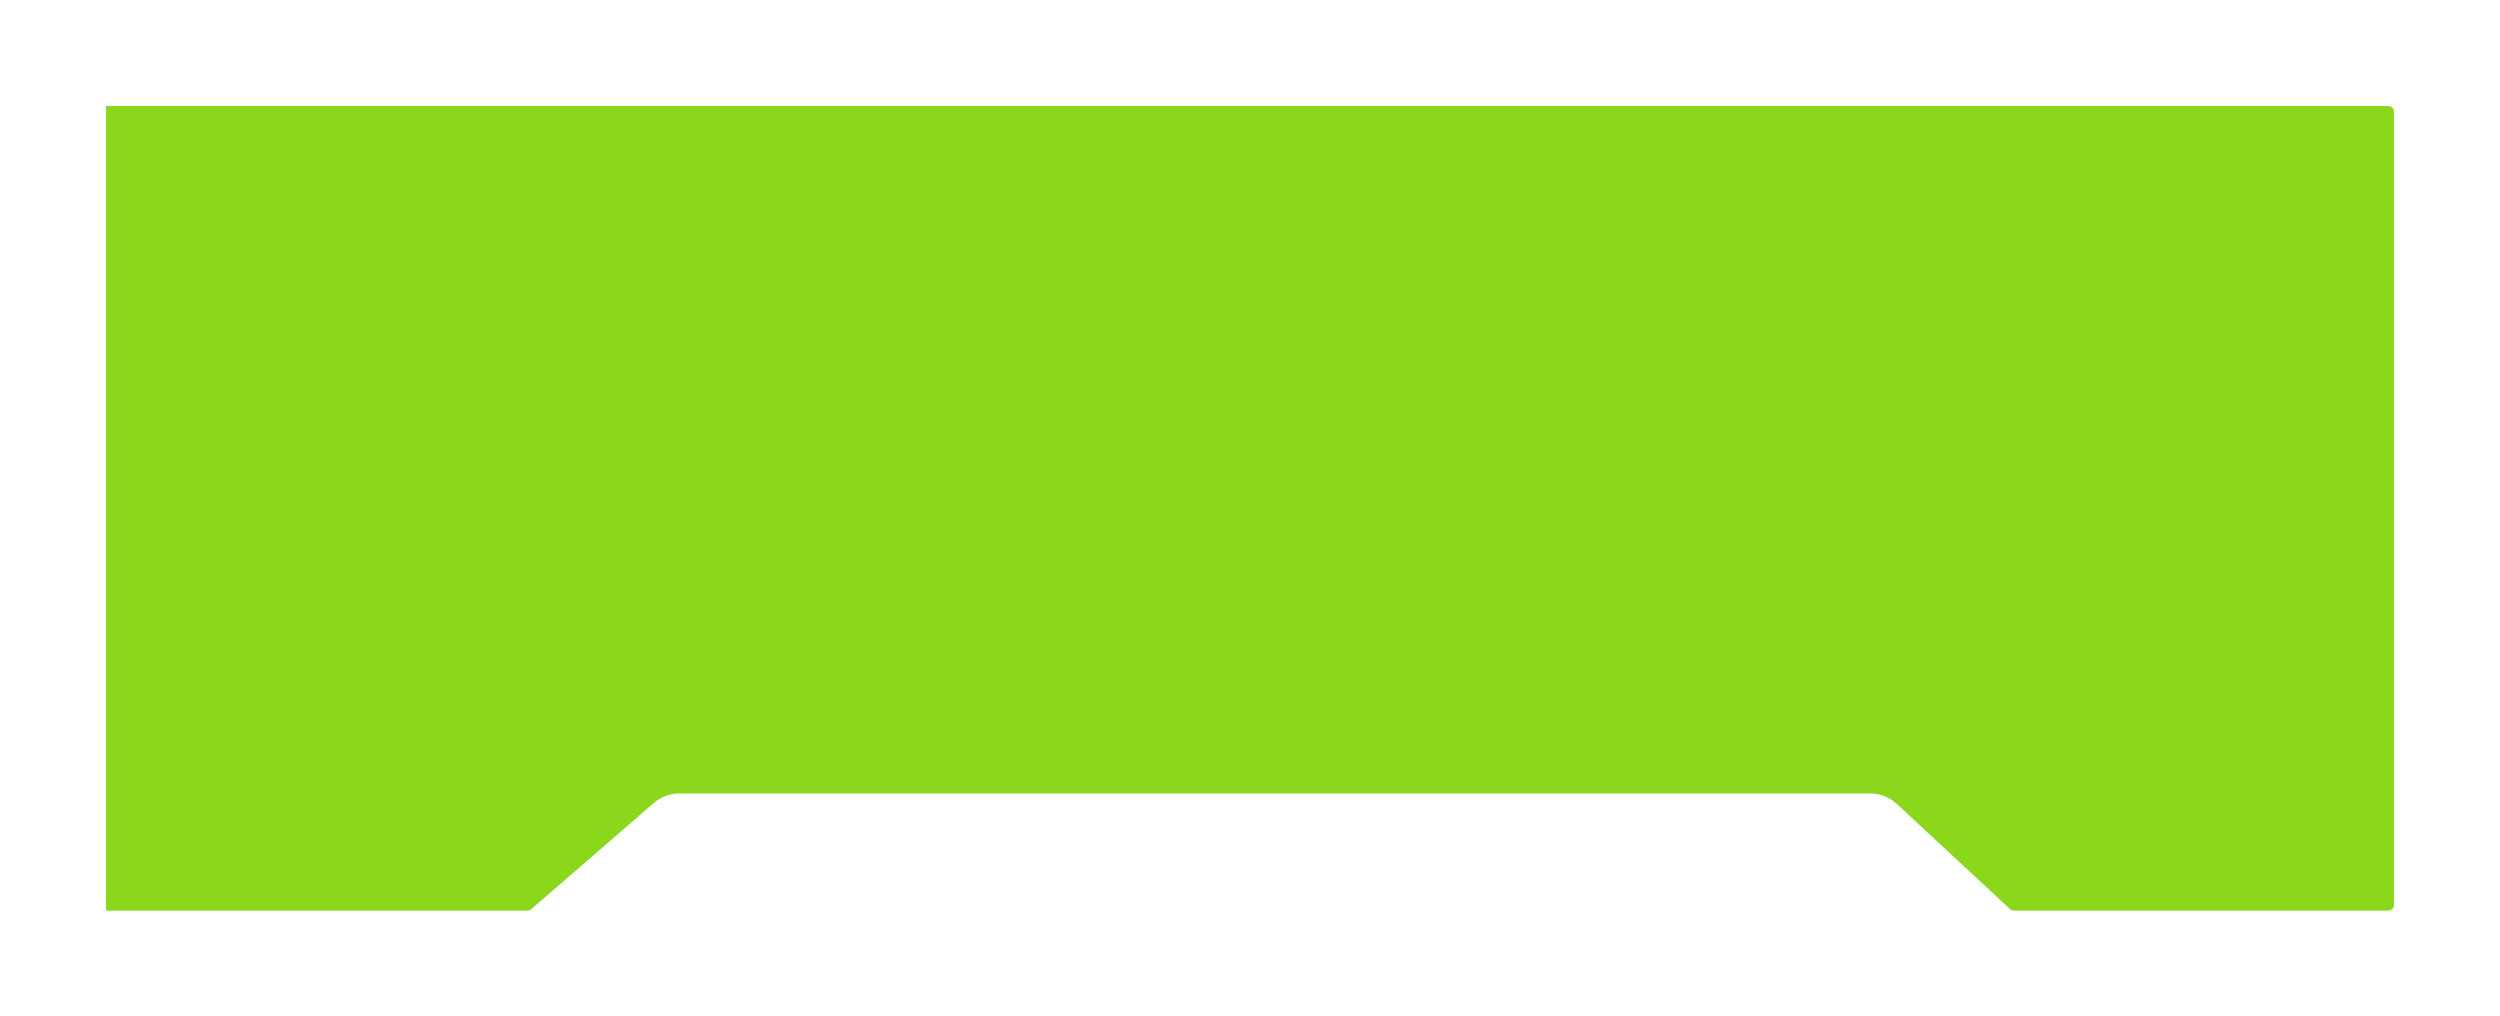
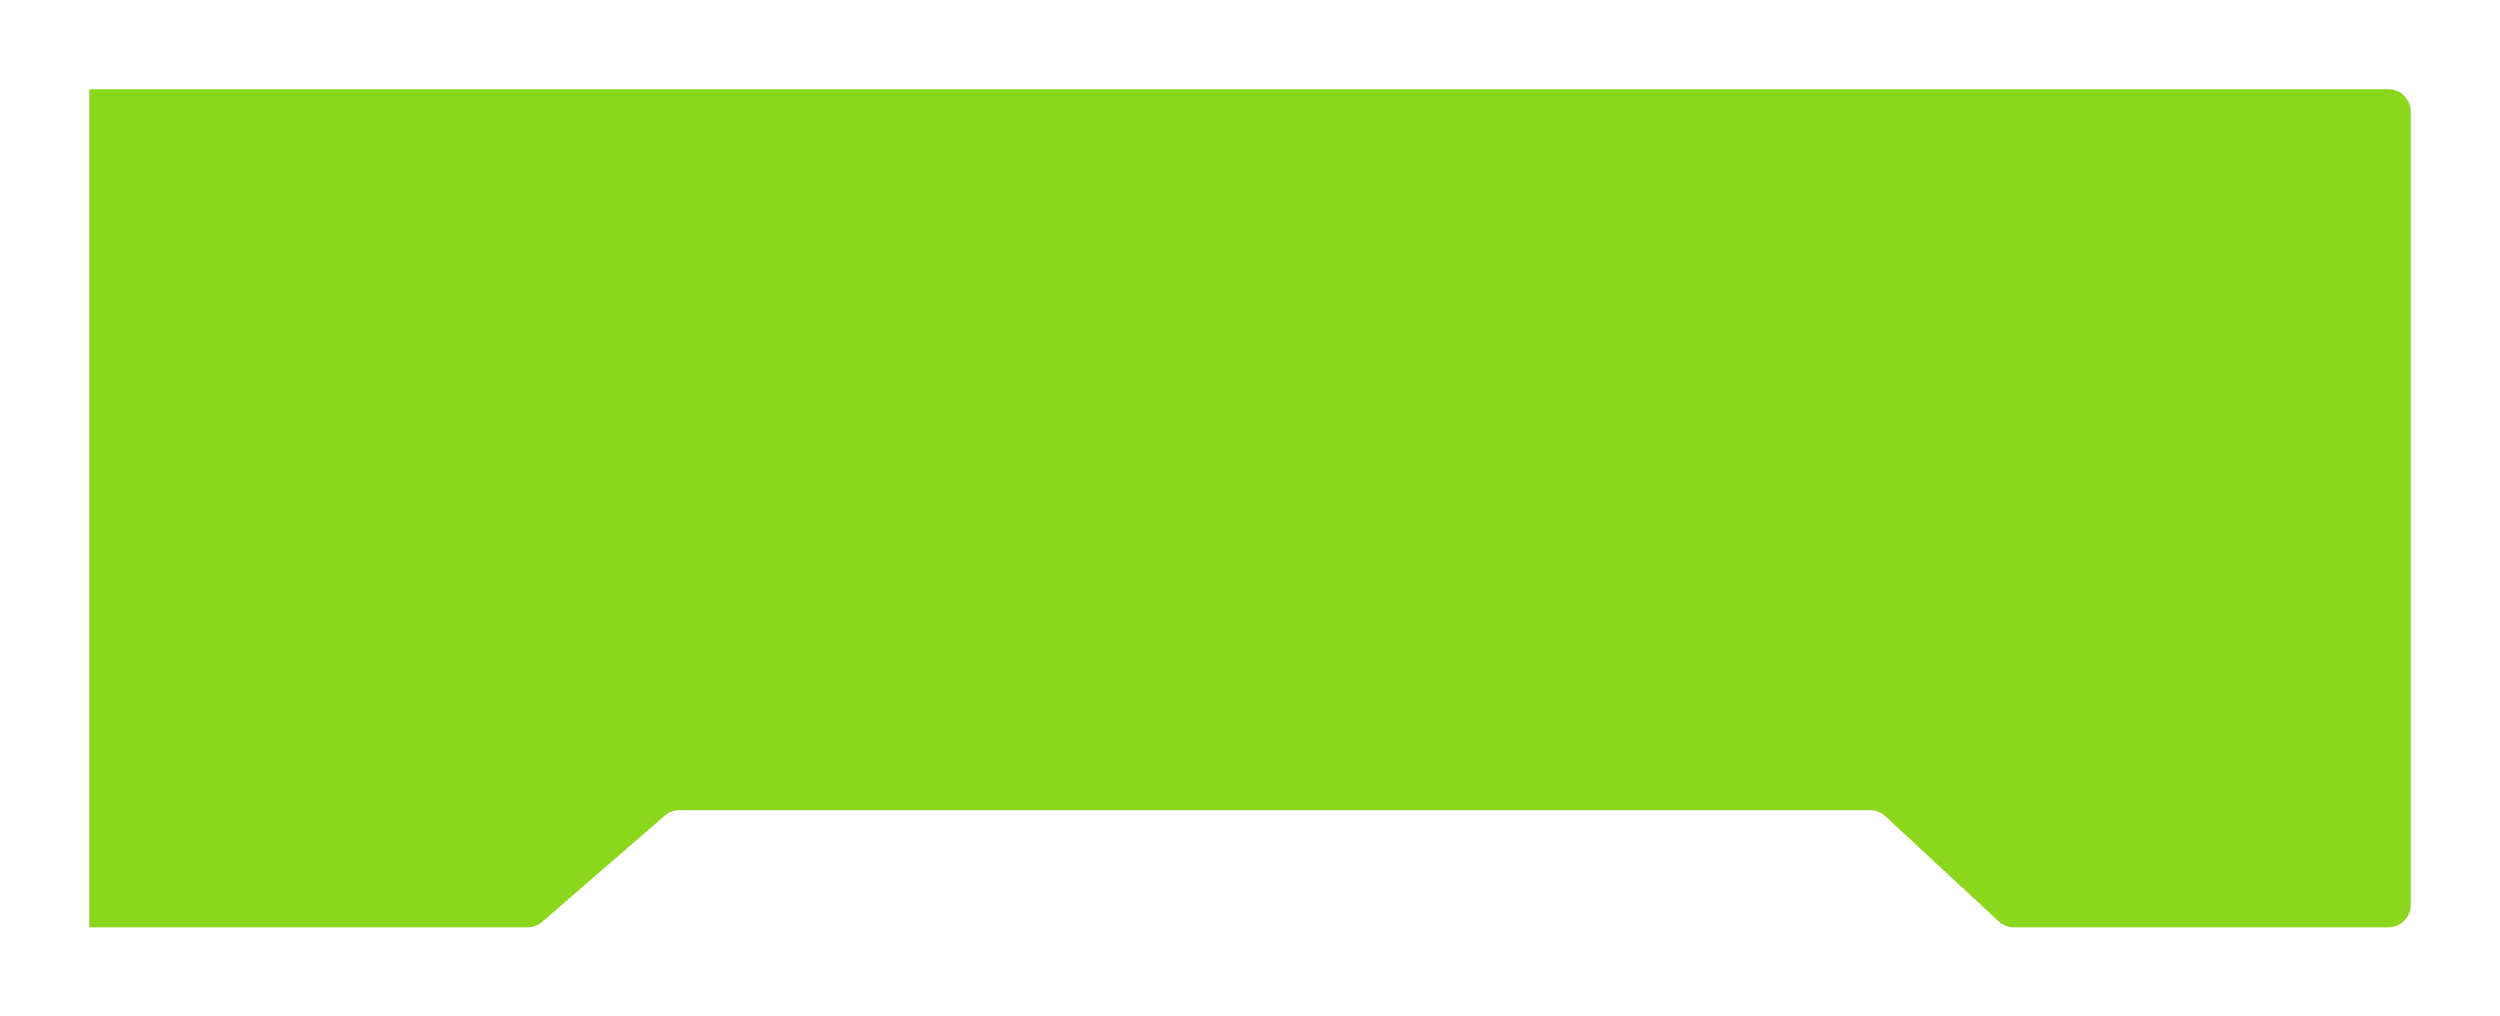
<svg xmlns="http://www.w3.org/2000/svg" width="224" height="91" viewBox="0 0 224 91" fill="none">
  <g filter="url(#filter0_d_33_805)">
    <path d="M59.564 73.081L48.577 82.6C48.214 82.915 47.748 83.089 47.267 83.089H8V8H214C215.105 8 216 8.895 216 10V81.089C216 82.194 215.105 83.089 214 83.089H180.442C179.937 83.089 179.451 82.898 179.081 82.555L168.925 73.127C168.555 72.783 168.069 72.593 167.565 72.593H60.874C60.392 72.593 59.928 72.766 59.564 73.081Z" fill="#8AD71C" />
-     <path d="M59.564 73.081L48.577 82.6C48.214 82.915 47.748 83.089 47.267 83.089H8V8H214C215.105 8 216 8.895 216 10V81.089C216 82.194 215.105 83.089 214 83.089H180.442C179.937 83.089 179.451 82.898 179.081 82.555L168.925 73.127C168.555 72.783 168.069 72.593 167.565 72.593H60.874C60.392 72.593 59.928 72.766 59.564 73.081Z" stroke="white" stroke-width="3" />
  </g>
  <defs>
    <filter id="filter0_d_33_805" x="0.5" y="0.5" width="223" height="90.089" filterUnits="userSpaceOnUse" color-interpolation-filters="sRGB">
      <feFlood flood-opacity="0" result="BackgroundImageFix" />
      <feColorMatrix in="SourceAlpha" type="matrix" values="0 0 0 0 0 0 0 0 0 0 0 0 0 0 0 0 0 0 127 0" result="hardAlpha" />
      <feOffset />
      <feGaussianBlur stdDeviation="3" />
      <feComposite in2="hardAlpha" operator="out" />
      <feColorMatrix type="matrix" values="0 0 0 0 1 0 0 0 0 1 0 0 0 0 1 0 0 0 1 0" />
      <feBlend mode="normal" in2="BackgroundImageFix" result="effect1_dropShadow_33_805" />
      <feBlend mode="normal" in="SourceGraphic" in2="effect1_dropShadow_33_805" result="shape" />
    </filter>
  </defs>
</svg>